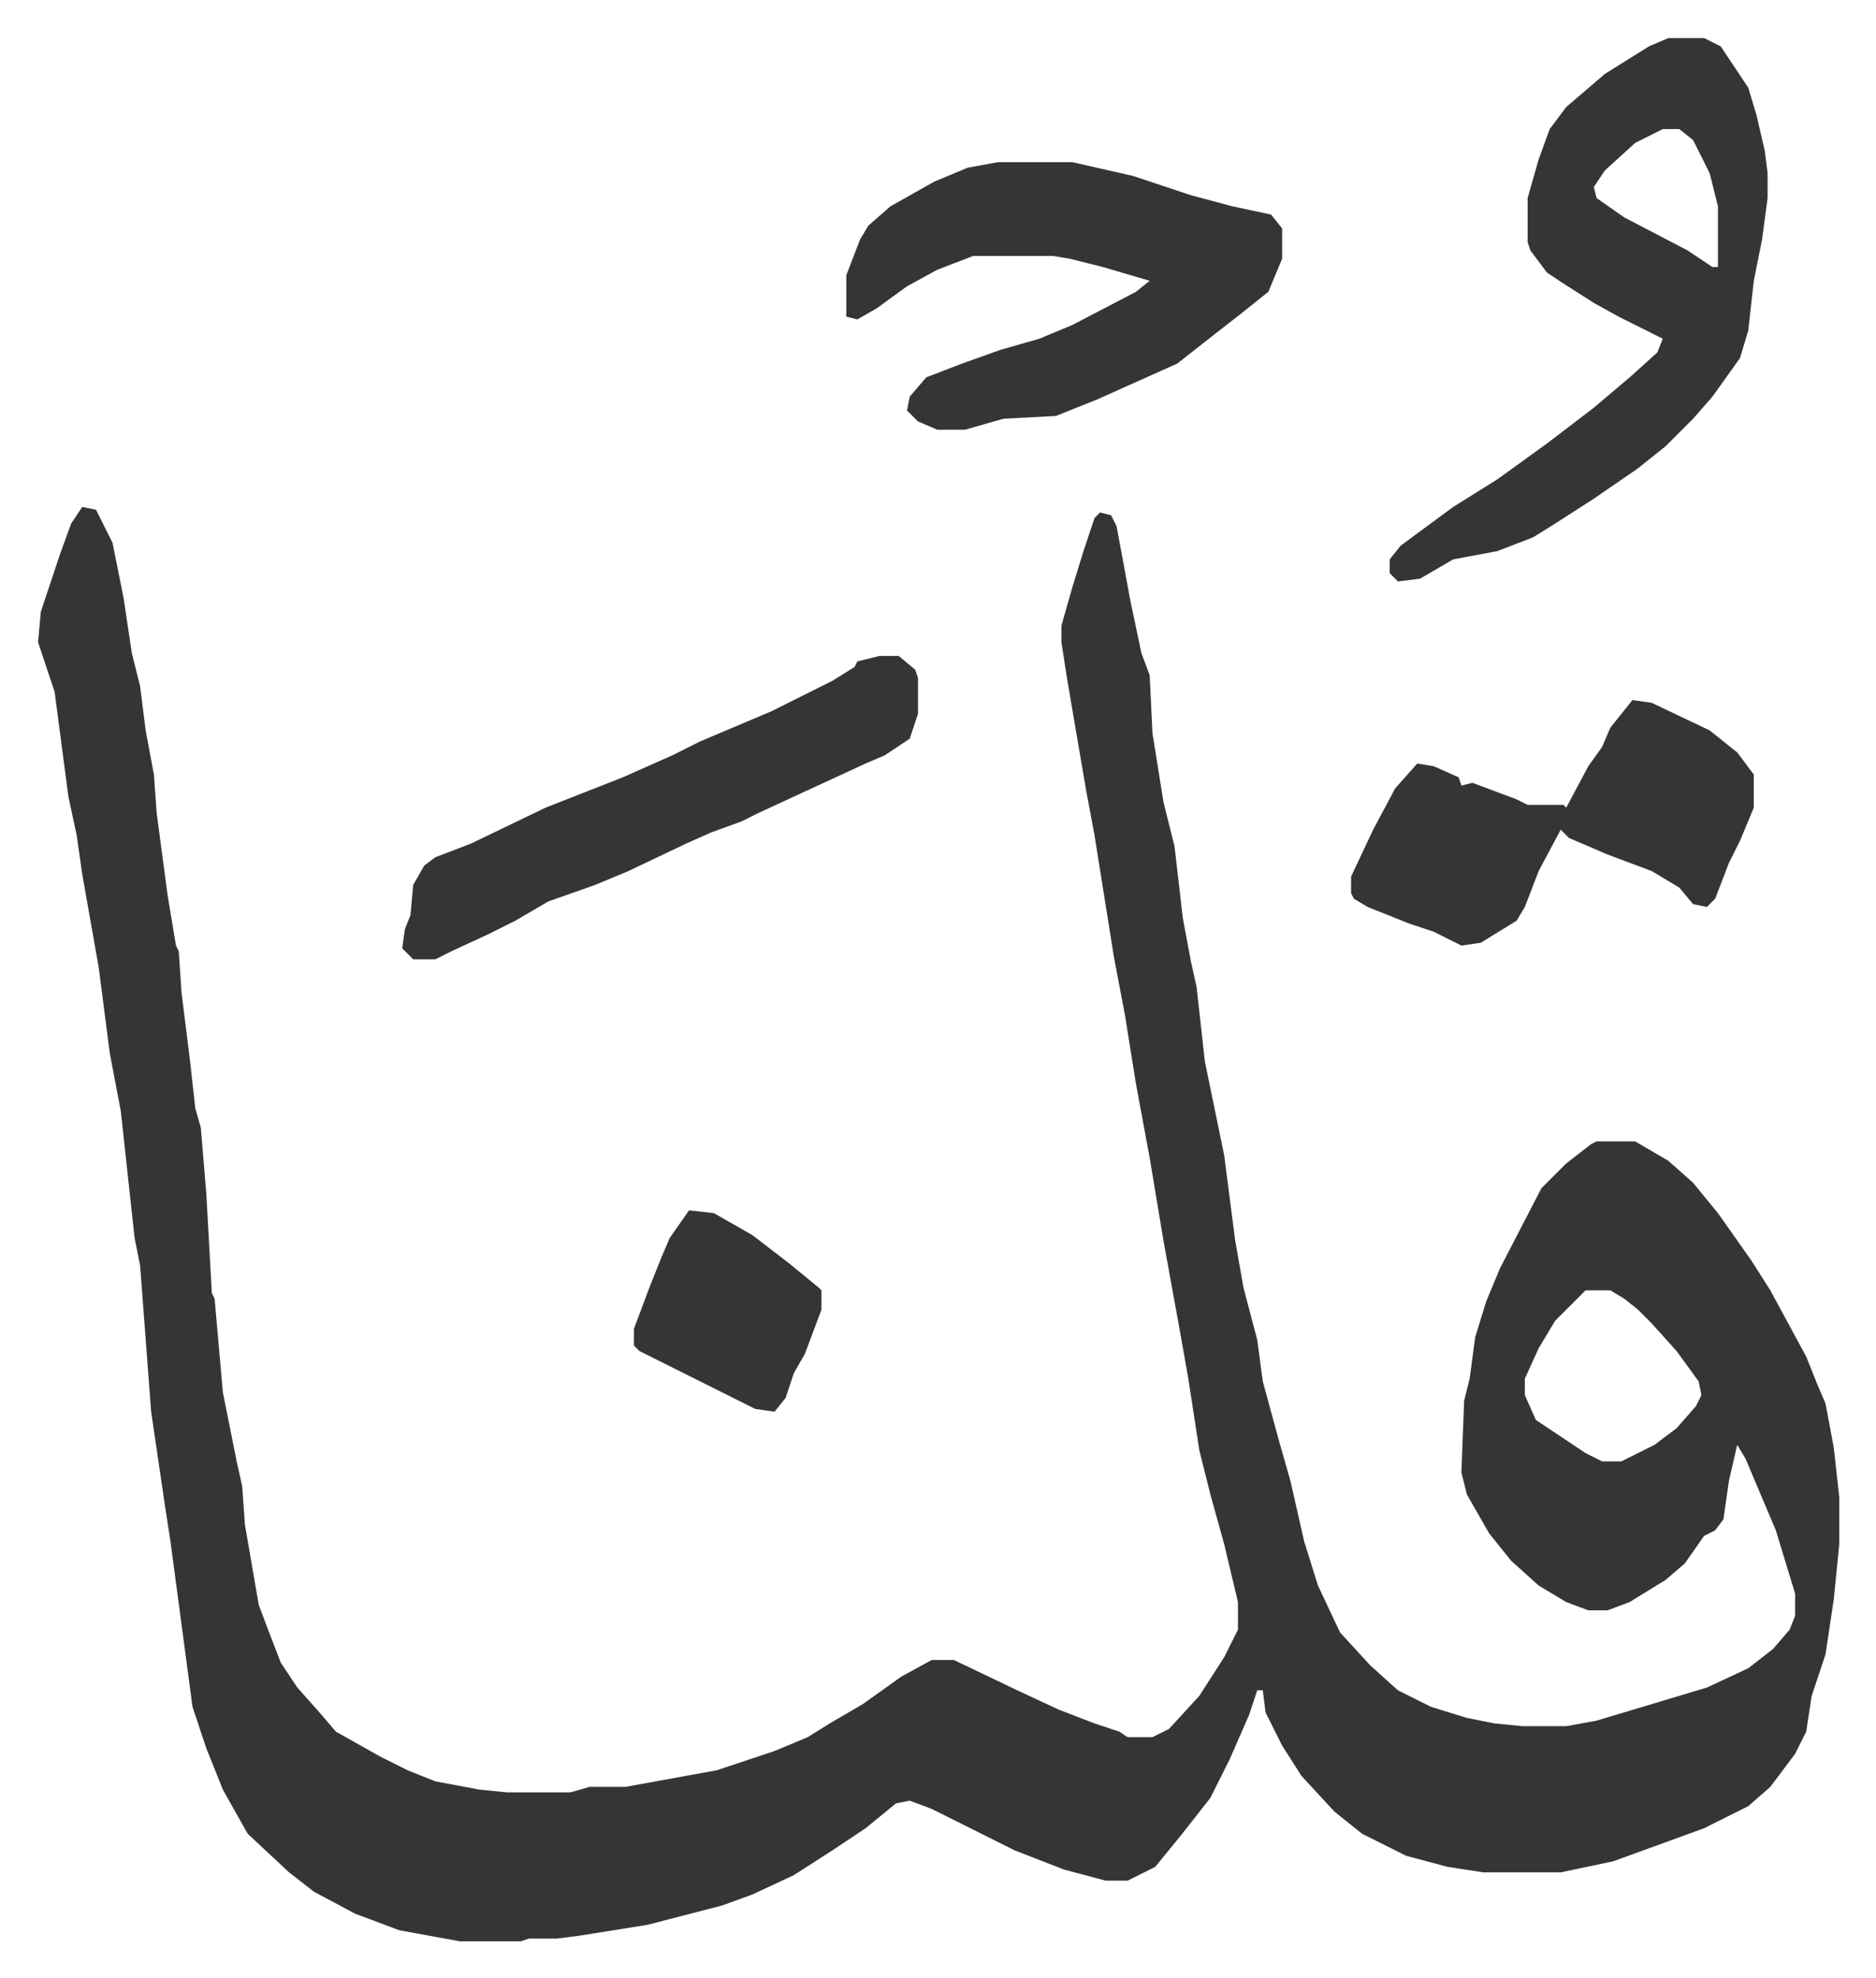
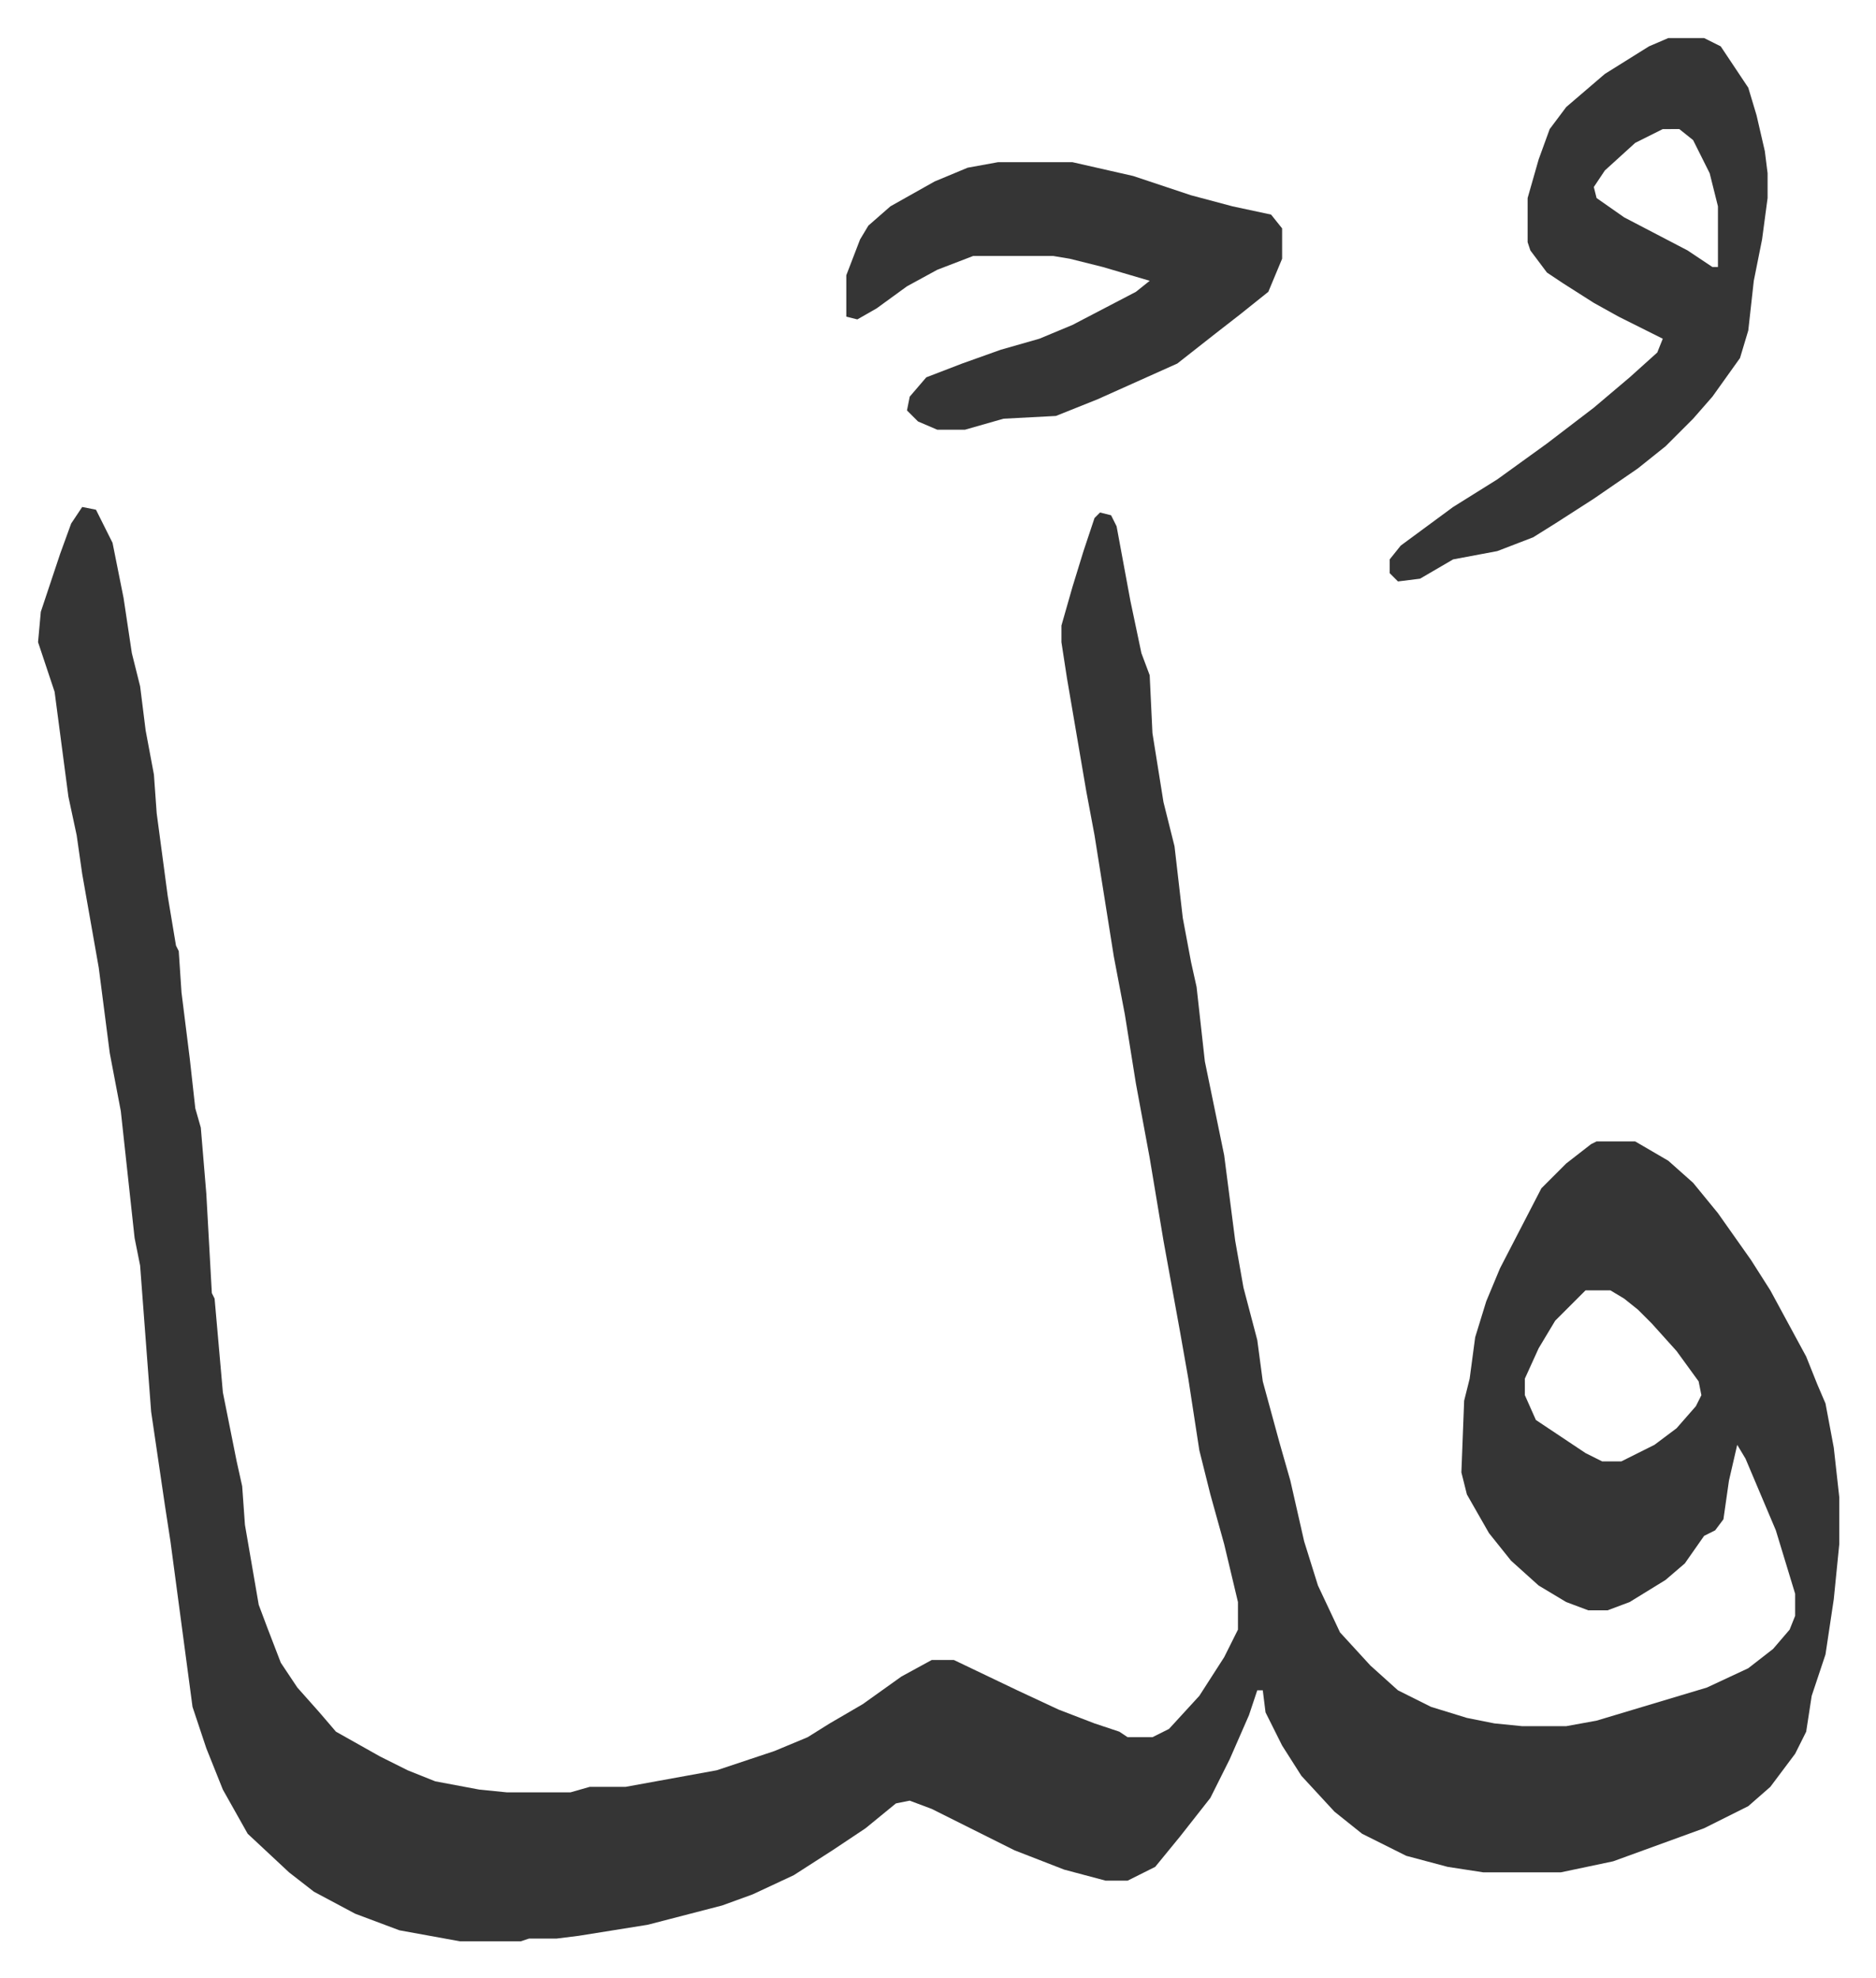
<svg xmlns="http://www.w3.org/2000/svg" viewBox="-13.8 289.2 680.1 717.1">
-   <path fill="#353535" id="rule_normal" d="m16 473 5 1 6 12 4 20 3 20 3 12 2 16 3 16 1 14 4 30 3 18 1 2 1 15 3 24 2 18 2 7 2 24 2 36 1 2 3 34 5 25 2 9 1 14 5 29 3 8 5 13 6 9 8 9 6 7 16 9 10 5 10 4 16 3 10 1h23l7-2h13l33-6 21-7 12-5 8-5 12-7 14-10 11-6h8l23 11 15 7 13 5 9 3 3 2h9l6-3 11-12 9-14 5-10v-10l-5-21-5-18-4-16-4-26-3-17-6-33-5-30-5-27-4-25-4-21-7-44-3-16-7-41-2-13v-6l4-14 4-13 4-12 2-2 4 1 2 4 5 27 4 19 3 8 1 21 4 25 4 16 3 26 3 16 2 9 3 27 7 34 4 31 3 17 5 19 2 15 6 22 4 14 5 22 5 16 8 17 11 12 10 9 12 6 13 4 10 2 10 1h16l11-2 20-6 20-6 15-7 9-7 6-7 2-5v-8l-7-23-11-26-3-5-3 13-2 14-3 4-4 2-7 10-7 6-13 8-8 3h-7l-8-3-10-6-10-9-8-10-8-14-2-8 1-26 2-8 2-15 4-13 5-12 15-29 9-9 9-7 2-1h14l12 7 9 8 9 11 12 17 7 11 13 24 4 10 3 7 3 16 2 18v17l-2 20-3 20-5 15-2 13-4 8-9 12-8 7-16 8-22 8-11 4-19 4h-28l-13-2-15-4-16-8-10-8-12-13-7-11-6-12-1-8h-2l-3 9-7 16-7 14-11 14-9 11-10 5h-8l-15-4-18-7-16-8-14-7-8-3-5 1-11 9-12 8-14 9-15 7-11 4-27 7-25 4-8 1h-10l-3 1h-22l-22-4-16-6-15-8-9-7-15-14-9-16-6-15-5-15-8-60-2-13-5-34-4-53-2-10-5-46-4-21-4-31-6-34-2-14-3-14-5-38-6-18 1-11 4-12 3-9 4-11zm545 284-11 11-6 10-5 11v6l4 9 18 12 6 3h7l12-6 8-6 7-8 2-4-1-5-8-11-9-10-5-5-5-4-5-3zm30-454h13l6 3 10 15 3 10 3 13 1 8v9l-2 15-3 15-2 18-3 10-10 14-7 8-10 10-10 8-16 11-14 9-8 5-13 5-16 3-12 7-8 1-3-3v-5l4-5 19-14 16-10 18-13 17-13 13-11 10-9 2-5-16-8-9-5-11-7-6-4-6-8-1-3v-16l4-14 4-11 6-8 14-12 16-10zm-2 33-10 5-11 10-4 6 1 4 10 7 23 12 9 6h2v-22l-3-12-6-12-5-4zm-241 12h27l22 5 21 7 15 4 14 3 4 5v11l-5 12-10 8-9 7-14 11-29 13-15 6-19 1-14 4h-10l-7-3-4-4 1-5 6-7 13-5 14-5 14-4 12-5 23-12 5-4-17-5-12-3-6-1h-29l-13 5-11 6-11 8-7 4-4-1v-15l5-13 3-5 8-7 16-9 12-5z" />
-   <path fill="#353535" id="rule_normal" d="m578 543 7 1 21 10 10 8 6 8v12l-5 12-4 8-5 13-3 3-5-1-5-6-10-6-16-6-14-6-3-3-8 15-5 13-3 5-13 8-7 1-10-5-9-3-15-6-5-3-1-2v-6l8-17 8-15 8-9 6 1 9 4 1 3 4-1 16 6 4 2h13l1 1 8-15 5-7 3-7zm-273-16h7l6 5 1 3v13l-3 9-9 6-7 3-39 18-6 3-11 4-9 4-21 10-12 5-17 6-12 7-10 5-13 6-6 3h-8l-4-4 1-7 2-5 1-11 4-7 4-3 13-5 27-13 28-11 18-8 10-5 26-11 22-11 8-5 1-2zm-69 201 9 1 14 8 13 10 11 9 1 1v7l-6 16-4 7-3 9-4 5-7-1-42-21-2-2v-6l6-16 4-10 3-7z" />
+   <path fill="#353535" id="rule_normal" d="m16 473 5 1 6 12 4 20 3 20 3 12 2 16 3 16 1 14 4 30 3 18 1 2 1 15 3 24 2 18 2 7 2 24 2 36 1 2 3 34 5 25 2 9 1 14 5 29 3 8 5 13 6 9 8 9 6 7 16 9 10 5 10 4 16 3 10 1h23l7-2h13l33-6 21-7 12-5 8-5 12-7 14-10 11-6h8l23 11 15 7 13 5 9 3 3 2h9l6-3 11-12 9-14 5-10v-10l-5-21-5-18-4-16-4-26-3-17-6-33-5-30-5-27-4-25-4-21-7-44-3-16-7-41-2-13v-6l4-14 4-13 4-12 2-2 4 1 2 4 5 27 4 19 3 8 1 21 4 25 4 16 3 26 3 16 2 9 3 27 7 34 4 31 3 17 5 19 2 15 6 22 4 14 5 22 5 16 8 17 11 12 10 9 12 6 13 4 10 2 10 1h16l11-2 20-6 20-6 15-7 9-7 6-7 2-5v-8l-7-23-11-26-3-5-3 13-2 14-3 4-4 2-7 10-7 6-13 8-8 3h-7l-8-3-10-6-10-9-8-10-8-14-2-8 1-26 2-8 2-15 4-13 5-12 15-29 9-9 9-7 2-1h14l12 7 9 8 9 11 12 17 7 11 13 24 4 10 3 7 3 16 2 18v17l-2 20-3 20-5 15-2 13-4 8-9 12-8 7-16 8-22 8-11 4-19 4h-28l-13-2-15-4-16-8-10-8-12-13-7-11-6-12-1-8h-2l-3 9-7 16-7 14-11 14-9 11-10 5h-8l-15-4-18-7-16-8-14-7-8-3-5 1-11 9-12 8-14 9-15 7-11 4-27 7-25 4-8 1h-10l-3 1h-22l-22-4-16-6-15-8-9-7-15-14-9-16-6-15-5-15-8-60-2-13-5-34-4-53-2-10-5-46-4-21-4-31-6-34-2-14-3-14-5-38-6-18 1-11 4-12 3-9 4-11zm545 284-11 11-6 10-5 11v6l4 9 18 12 6 3h7l12-6 8-6 7-8 2-4-1-5-8-11-9-10-5-5-5-4-5-3zm30-454h13l6 3 10 15 3 10 3 13 1 8v9l-2 15-3 15-2 18-3 10-10 14-7 8-10 10-10 8-16 11-14 9-8 5-13 5-16 3-12 7-8 1-3-3v-5l4-5 19-14 16-10 18-13 17-13 13-11 10-9 2-5-16-8-9-5-11-7-6-4-6-8-1-3v-16l4-14 4-11 6-8 14-12 16-10zm-2 33-10 5-11 10-4 6 1 4 10 7 23 12 9 6h2v-22l-3-12-6-12-5-4zm-241 12h27l22 5 21 7 15 4 14 3 4 5v11l-5 12-10 8-9 7-14 11-29 13-15 6-19 1-14 4h-10l-7-3-4-4 1-5 6-7 13-5 14-5 14-4 12-5 23-12 5-4-17-5-12-3-6-1h-29l-13 5-11 6-11 8-7 4-4-1v-15l5-13 3-5 8-7 16-9 12-5" />
</svg>